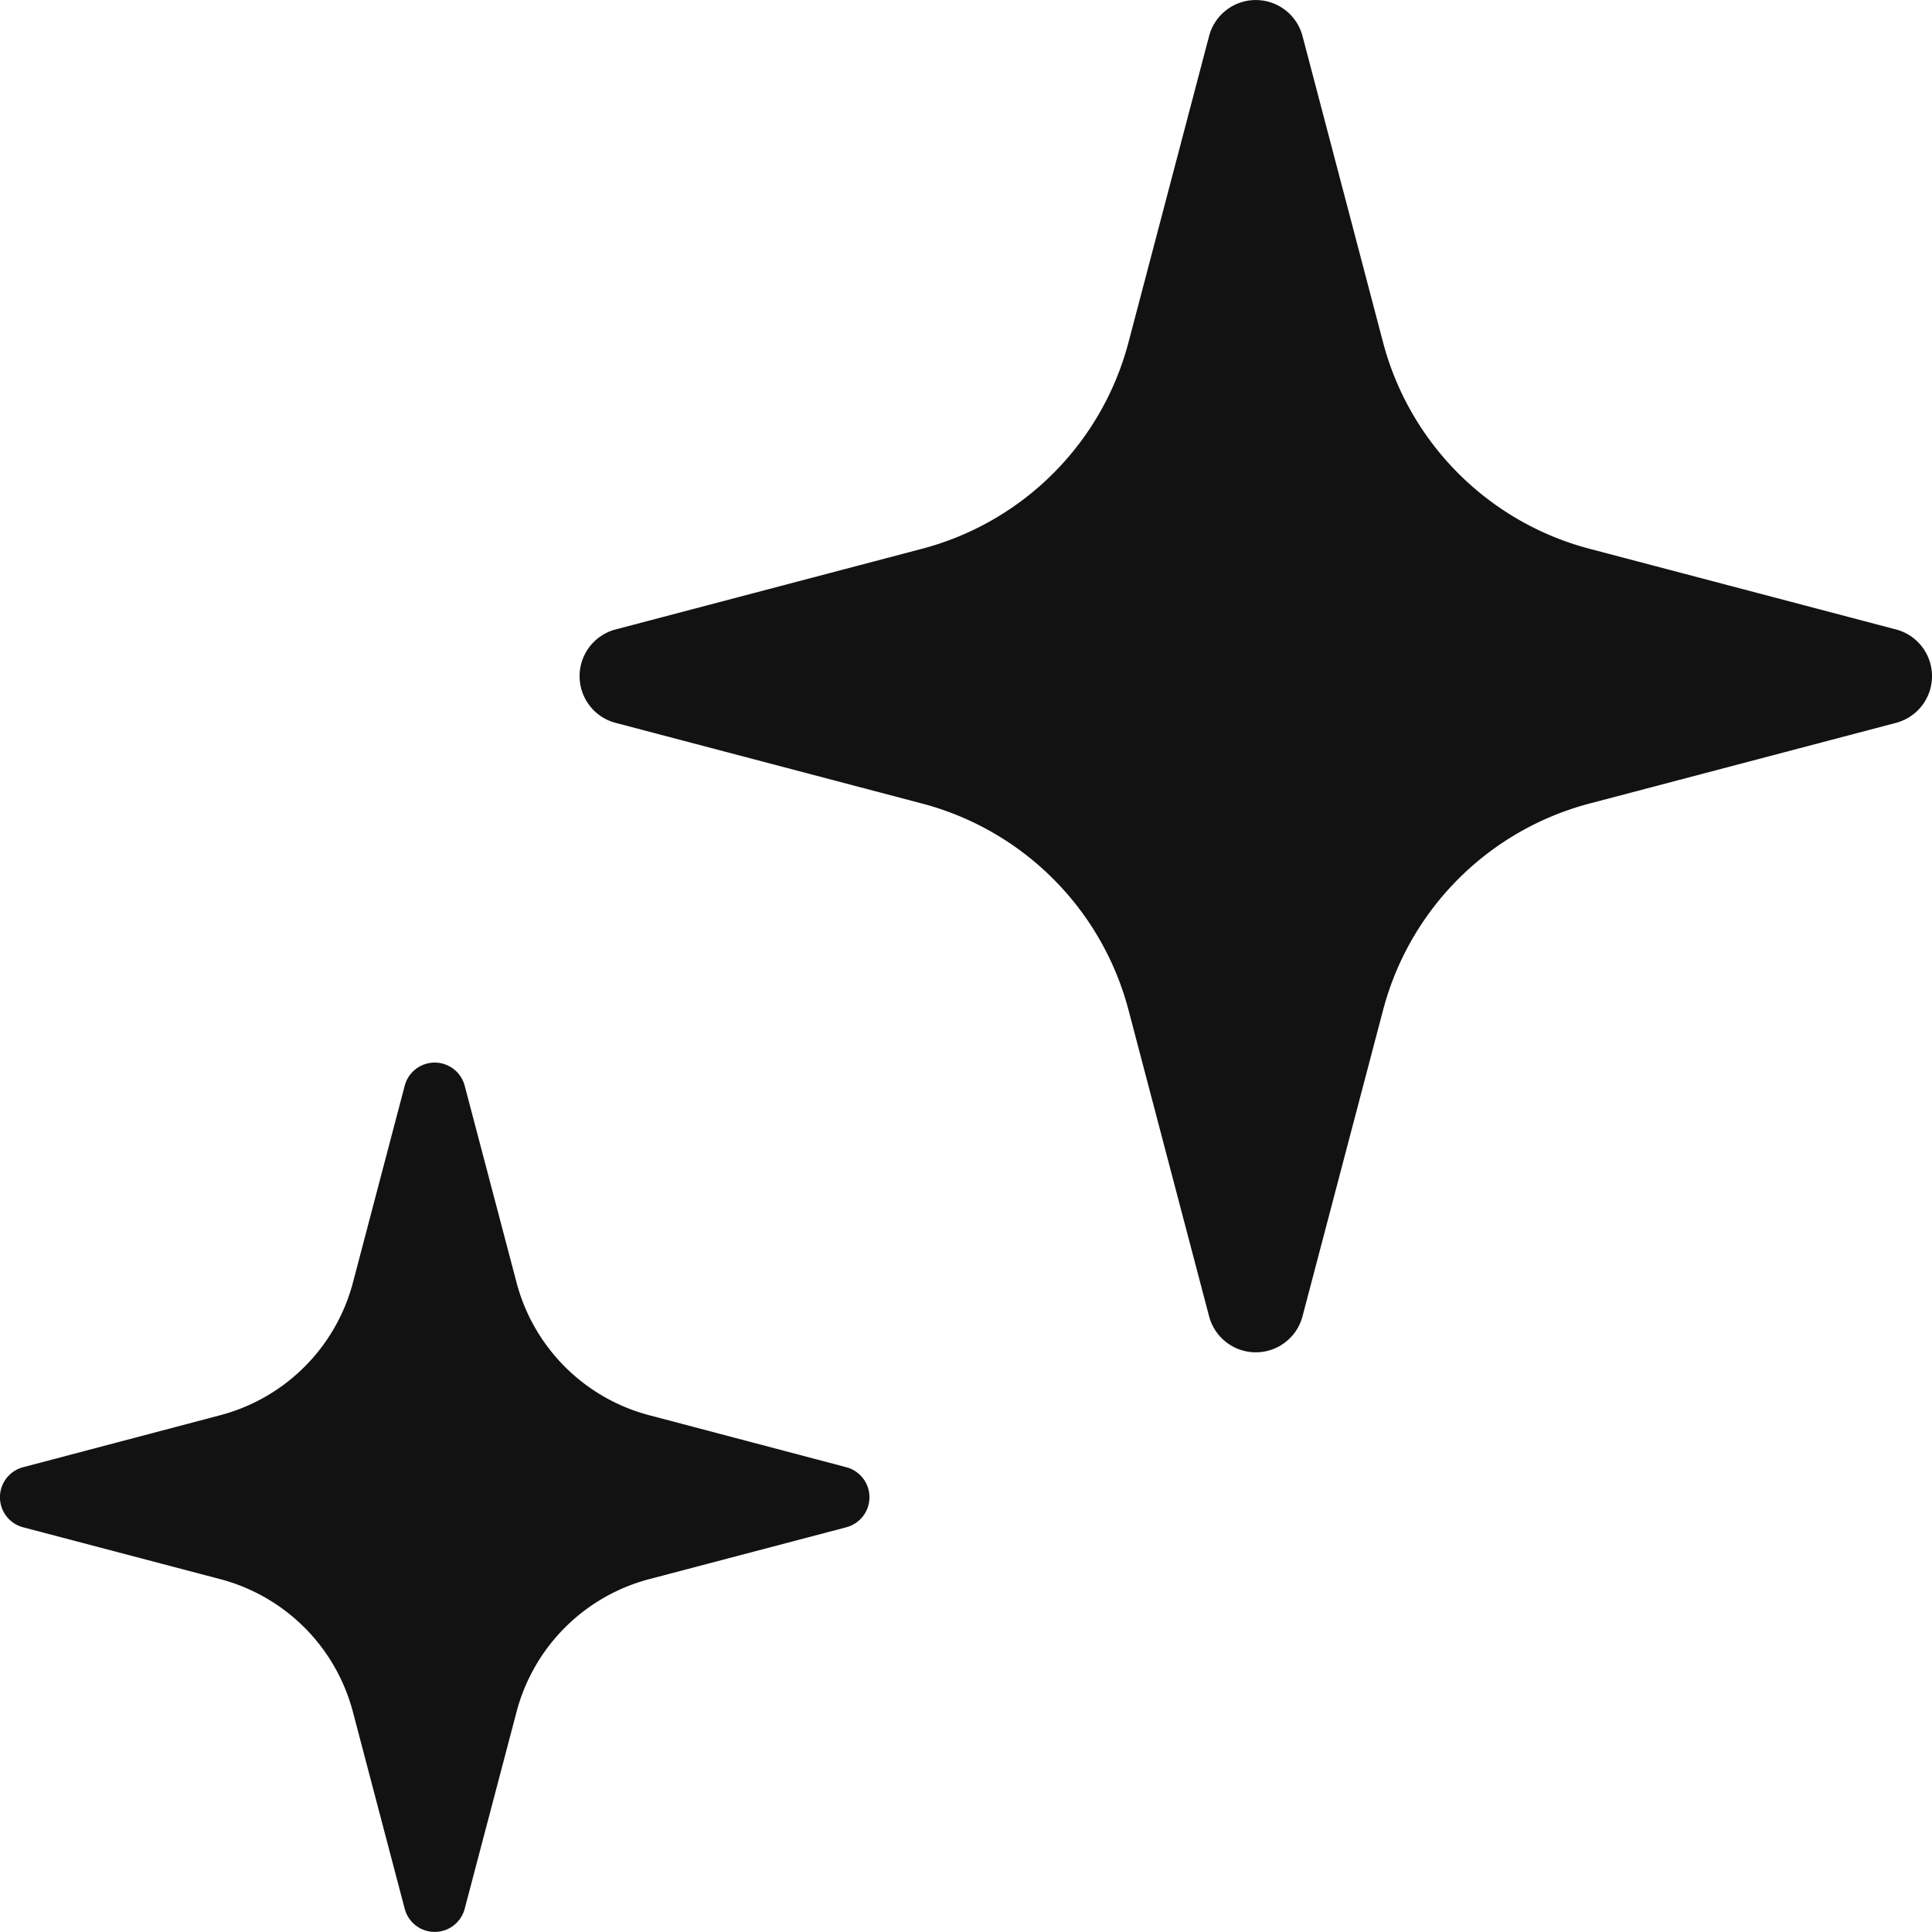
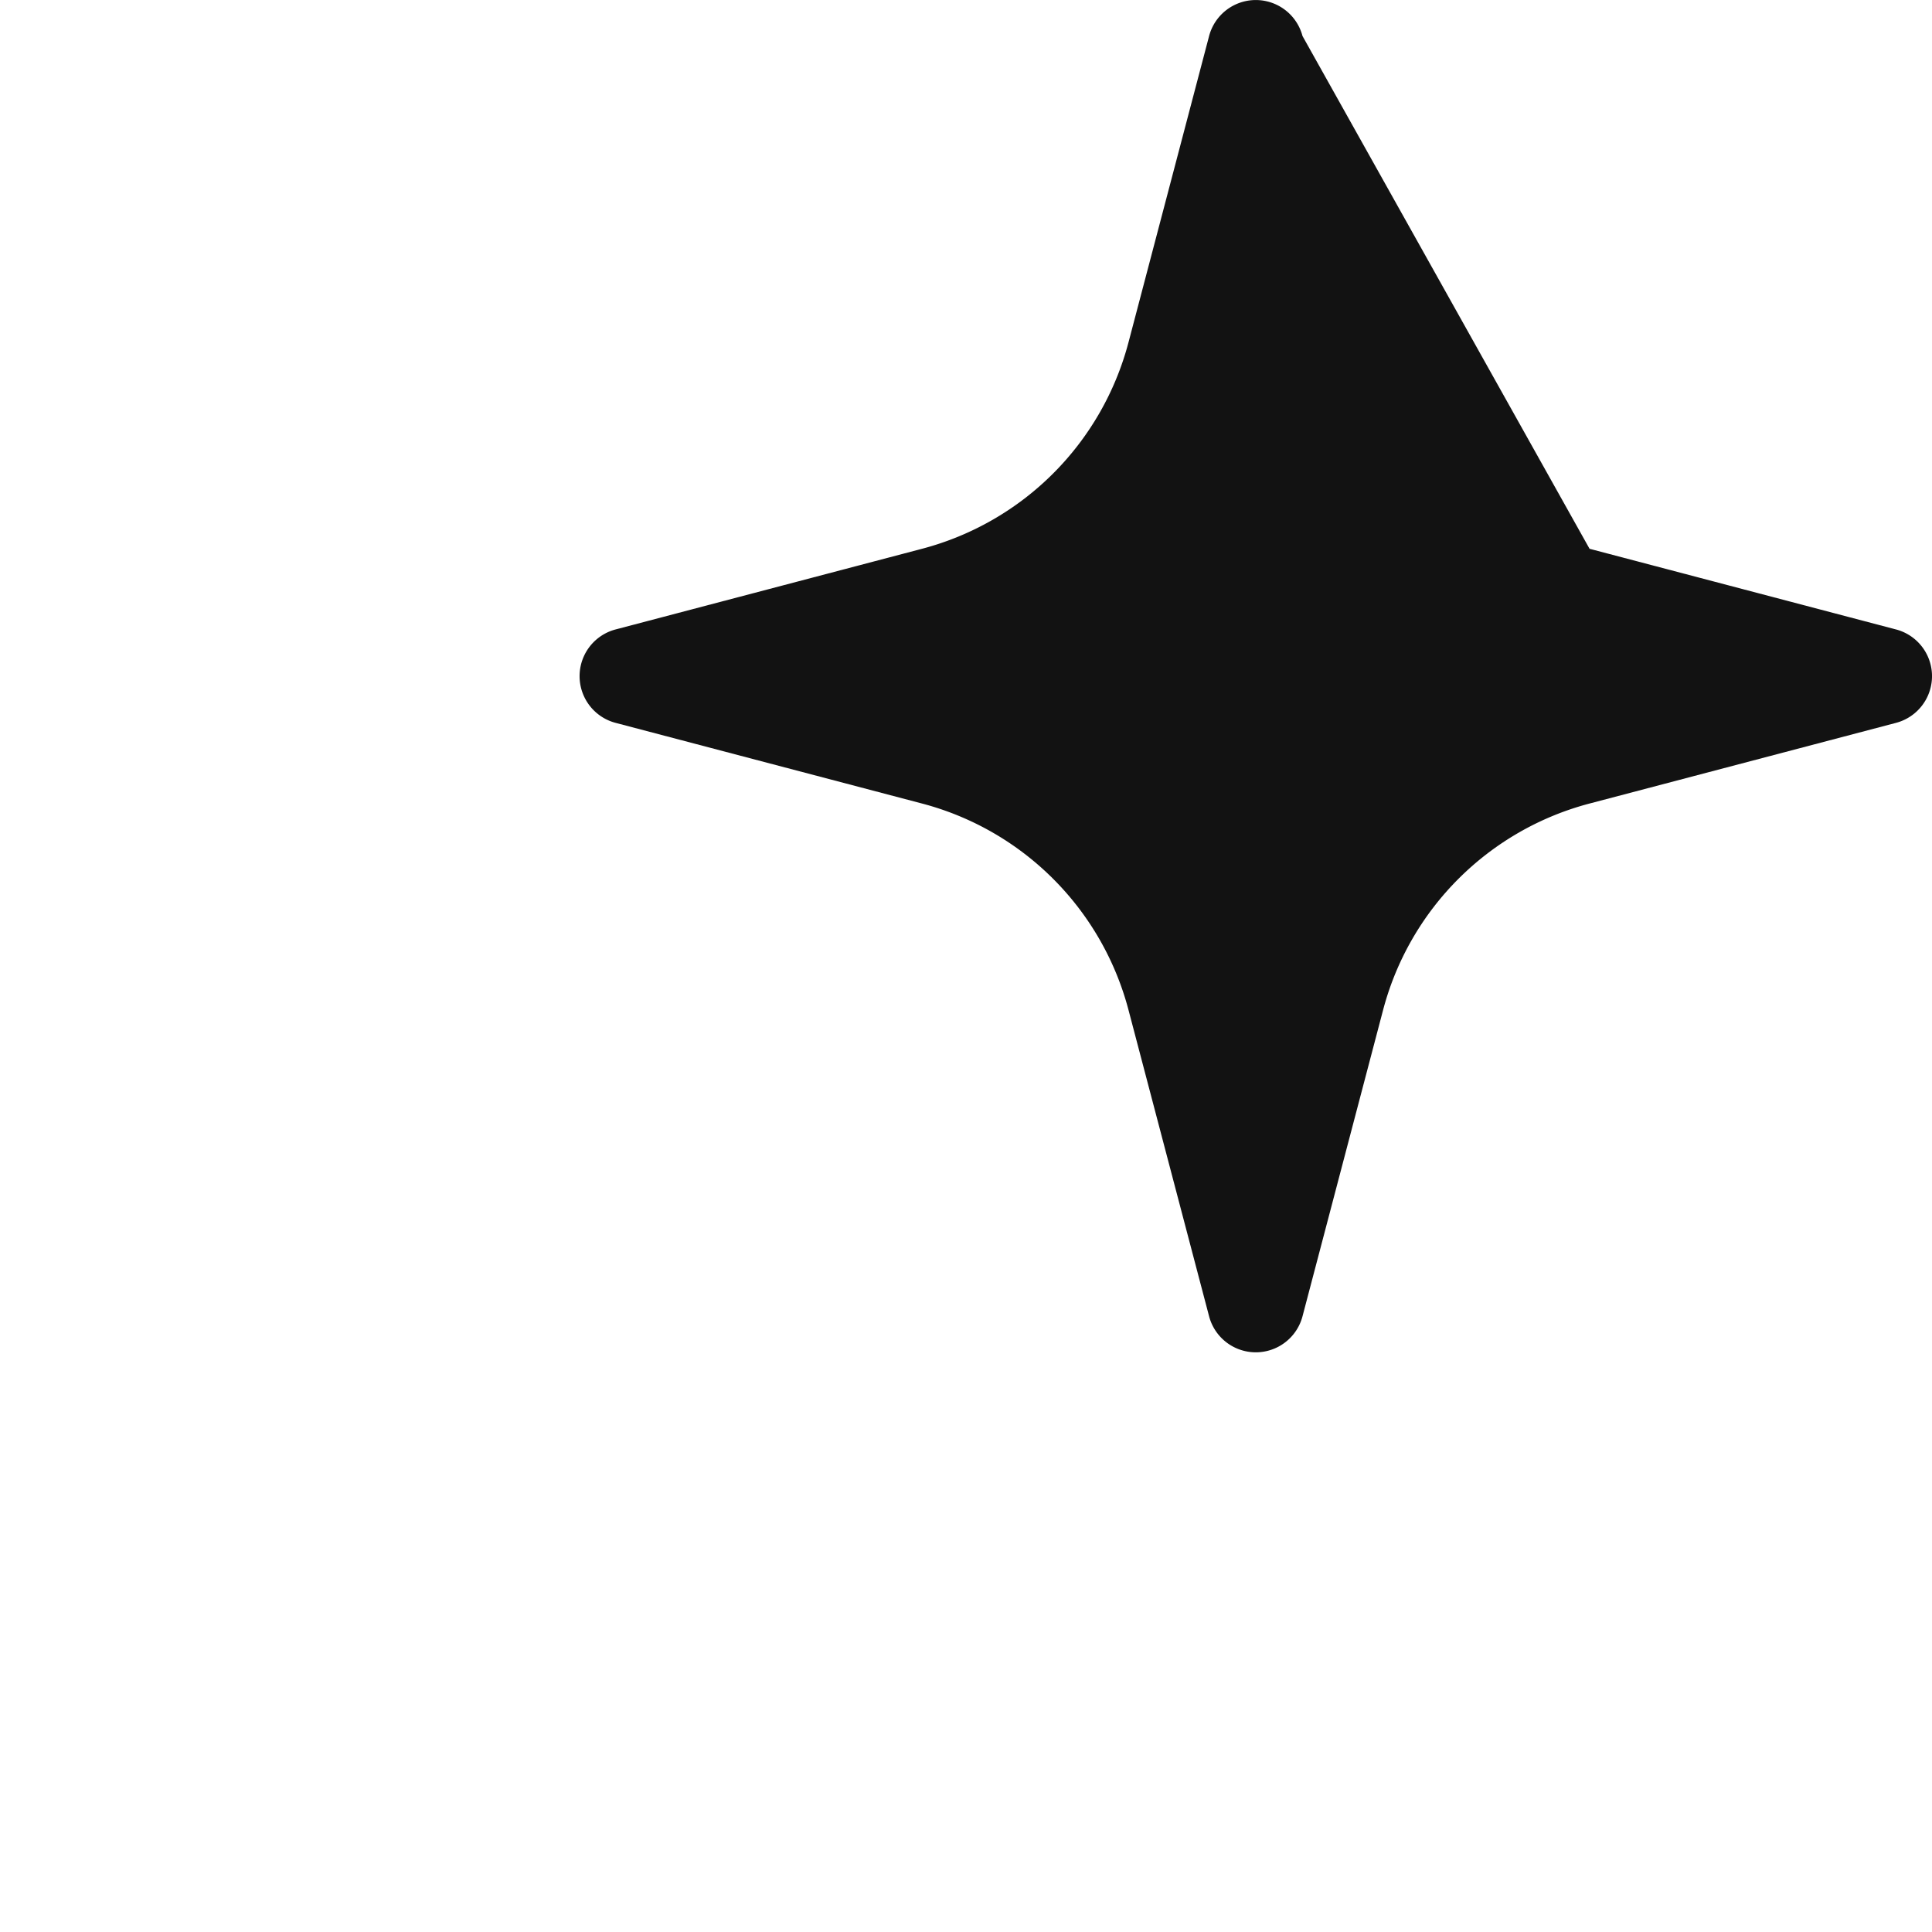
<svg xmlns="http://www.w3.org/2000/svg" width="40" height="39.998" viewBox="0 0 40 39.998">
  <g id="グループ_676" data-name="グループ 676" transform="translate(-1 0.846)">
-     <path id="パス_1596" data-name="パス 1596" d="M67.559,13.032l-6.344-1.67a6,6,0,0,1-4.275-4.273L55.272.746a1,1,0,0,0-1.934,0L51.669,7.089a6,6,0,0,1-4.275,4.273l-6.344,1.67a1,1,0,0,0,0,1.934l6.344,1.67a6,6,0,0,1,4.275,4.273l1.669,6.344a1,1,0,0,0,1.934,0l1.669-6.344a6,6,0,0,1,4.275-4.273l6.344-1.67a1,1,0,0,0,0-1.934" transform="translate(-27.305 -0.846)" fill="#121212" />
-     <path id="パス_1597" data-name="パス 1597" d="M17.521,85.376,13.443,84.3a3.855,3.855,0,0,1-2.748-2.746L9.621,77.478a.642.642,0,0,0-1.242,0L7.306,81.557A3.857,3.857,0,0,1,4.558,84.3L.479,85.376a.643.643,0,0,0,0,1.244l4.079,1.073A3.856,3.856,0,0,1,7.306,90.44l1.073,4.078a.642.642,0,0,0,1.242,0l1.074-4.078a3.855,3.855,0,0,1,2.748-2.747l4.078-1.073a.643.643,0,0,0,0-1.244" transform="translate(1 -55.845)" fill="#121212" />
+     <path id="パス_1596" data-name="パス 1596" d="M67.559,13.032l-6.344-1.67L55.272.746a1,1,0,0,0-1.934,0L51.669,7.089a6,6,0,0,1-4.275,4.273l-6.344,1.67a1,1,0,0,0,0,1.934l6.344,1.67a6,6,0,0,1,4.275,4.273l1.669,6.344a1,1,0,0,0,1.934,0l1.669-6.344a6,6,0,0,1,4.275-4.273l6.344-1.67a1,1,0,0,0,0-1.934" transform="translate(-27.305 -0.846)" fill="#121212" />
  </g>
</svg>